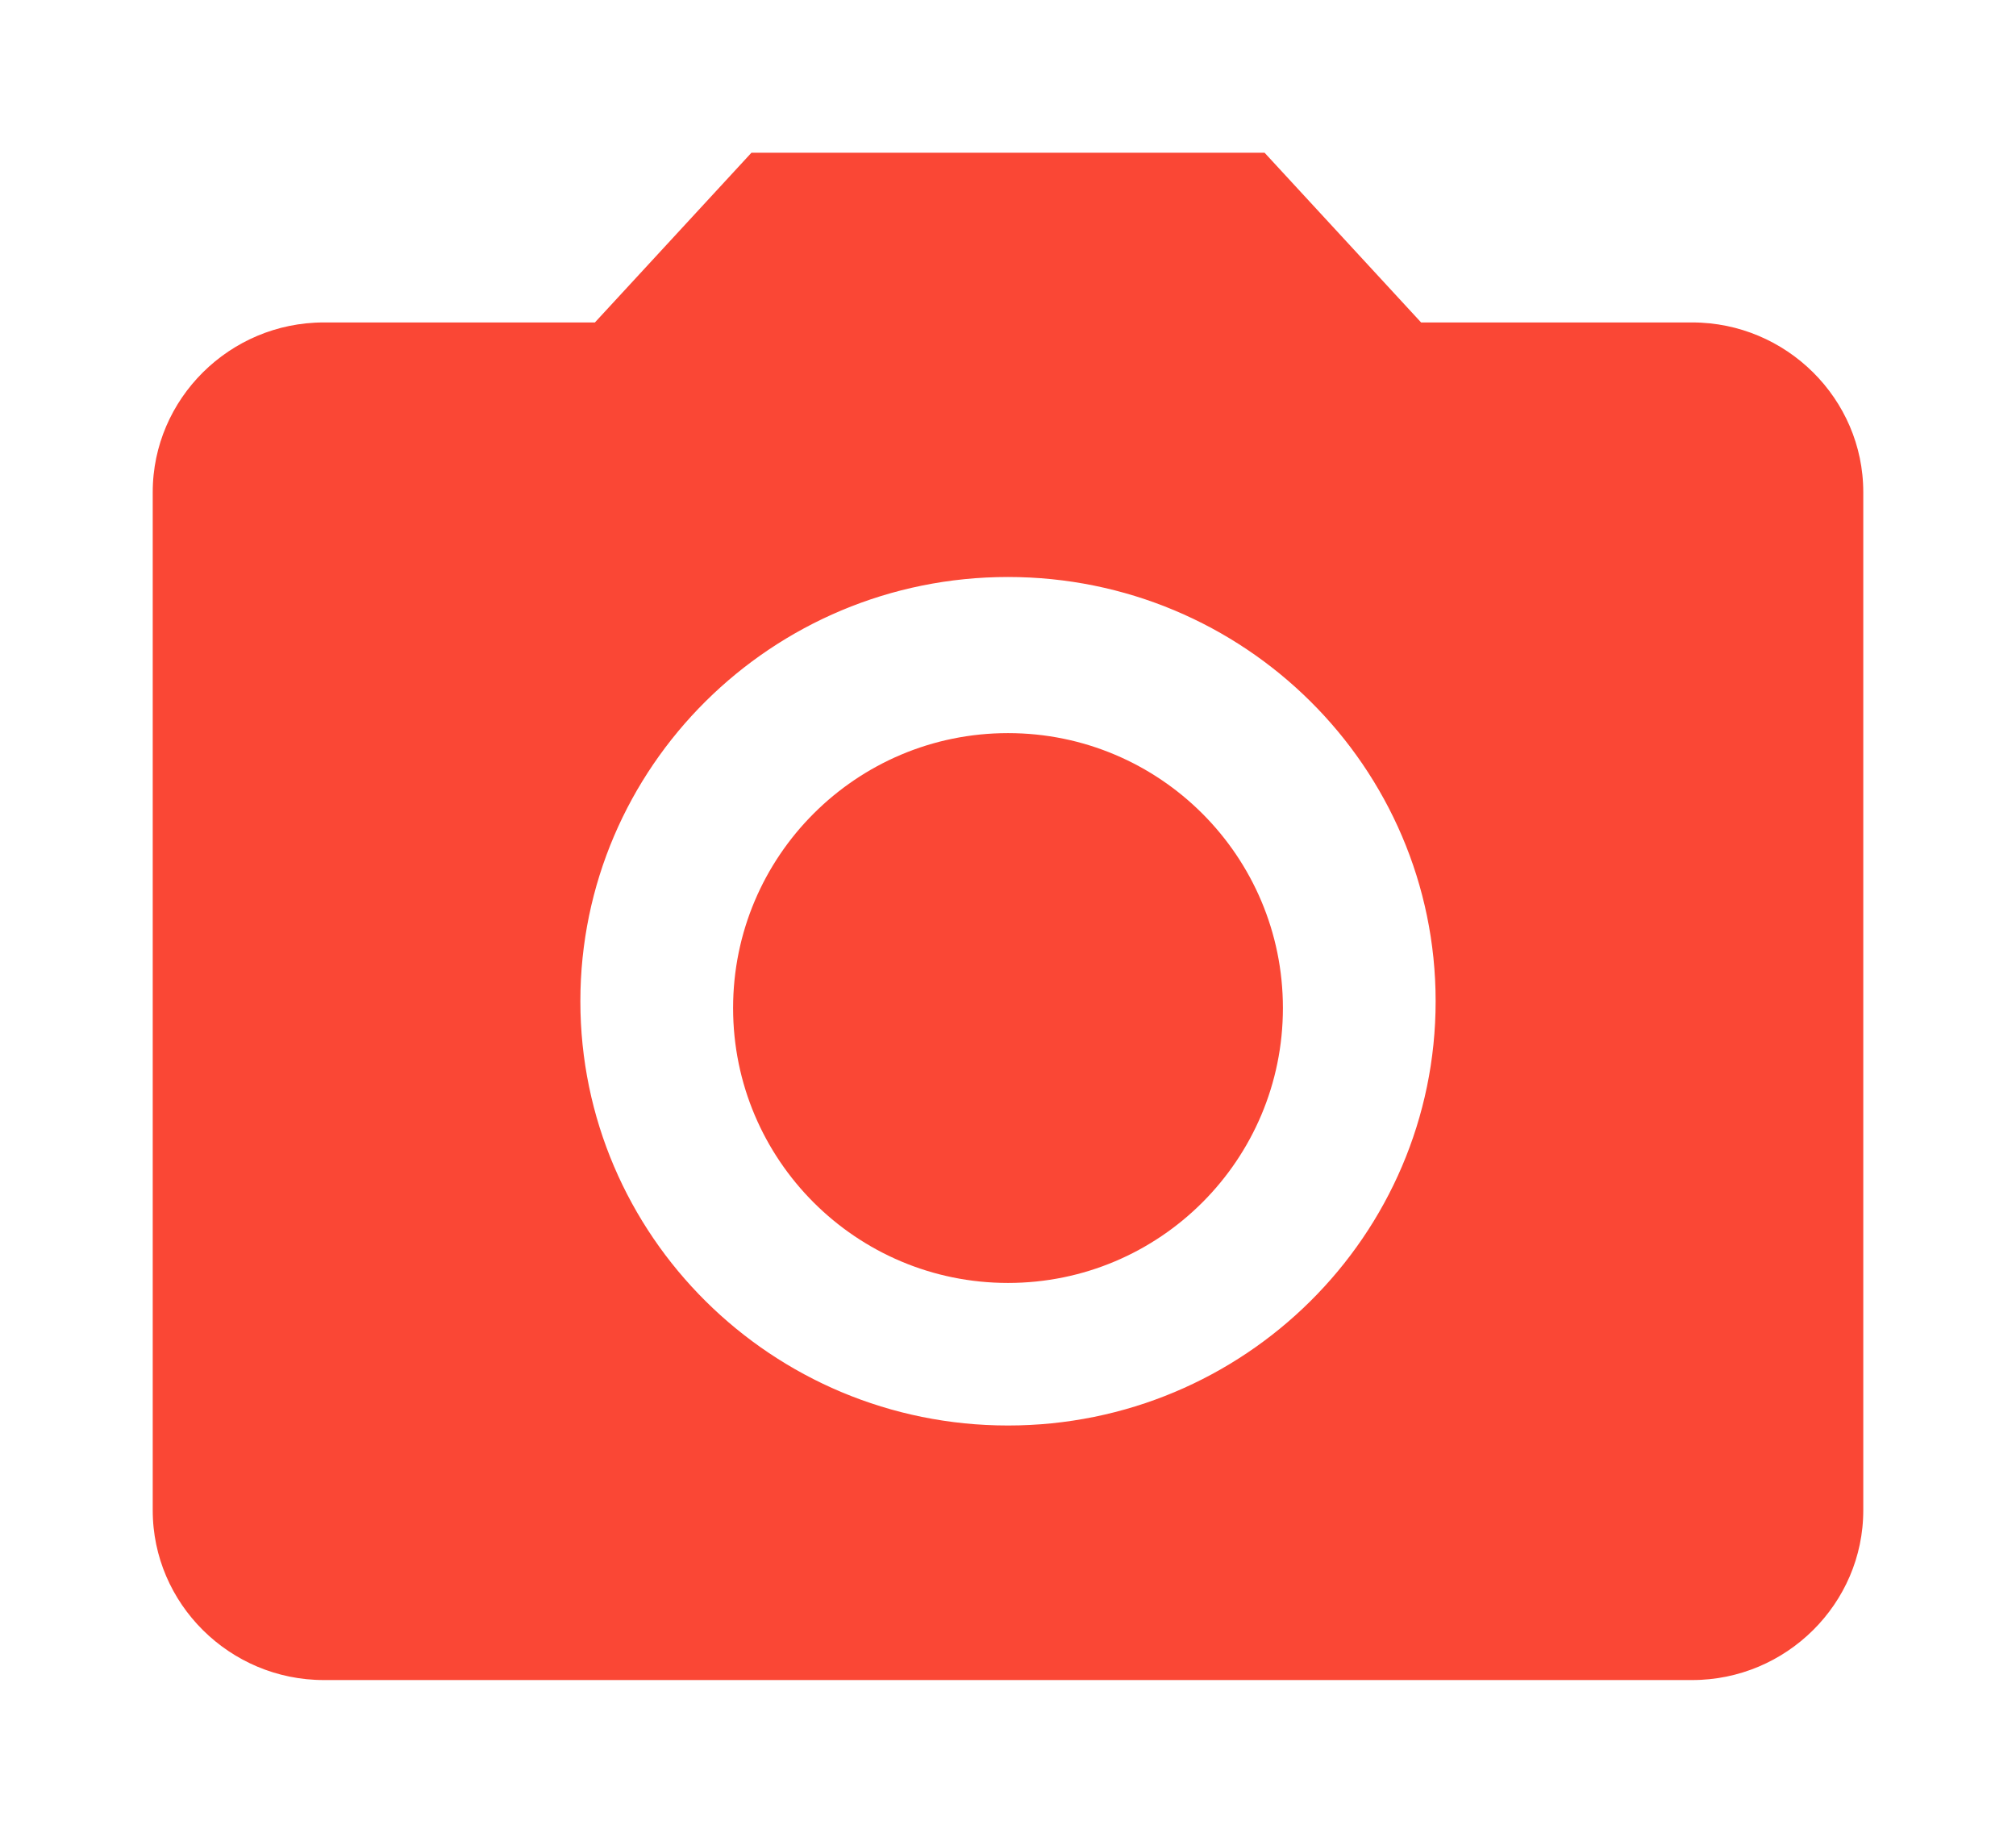
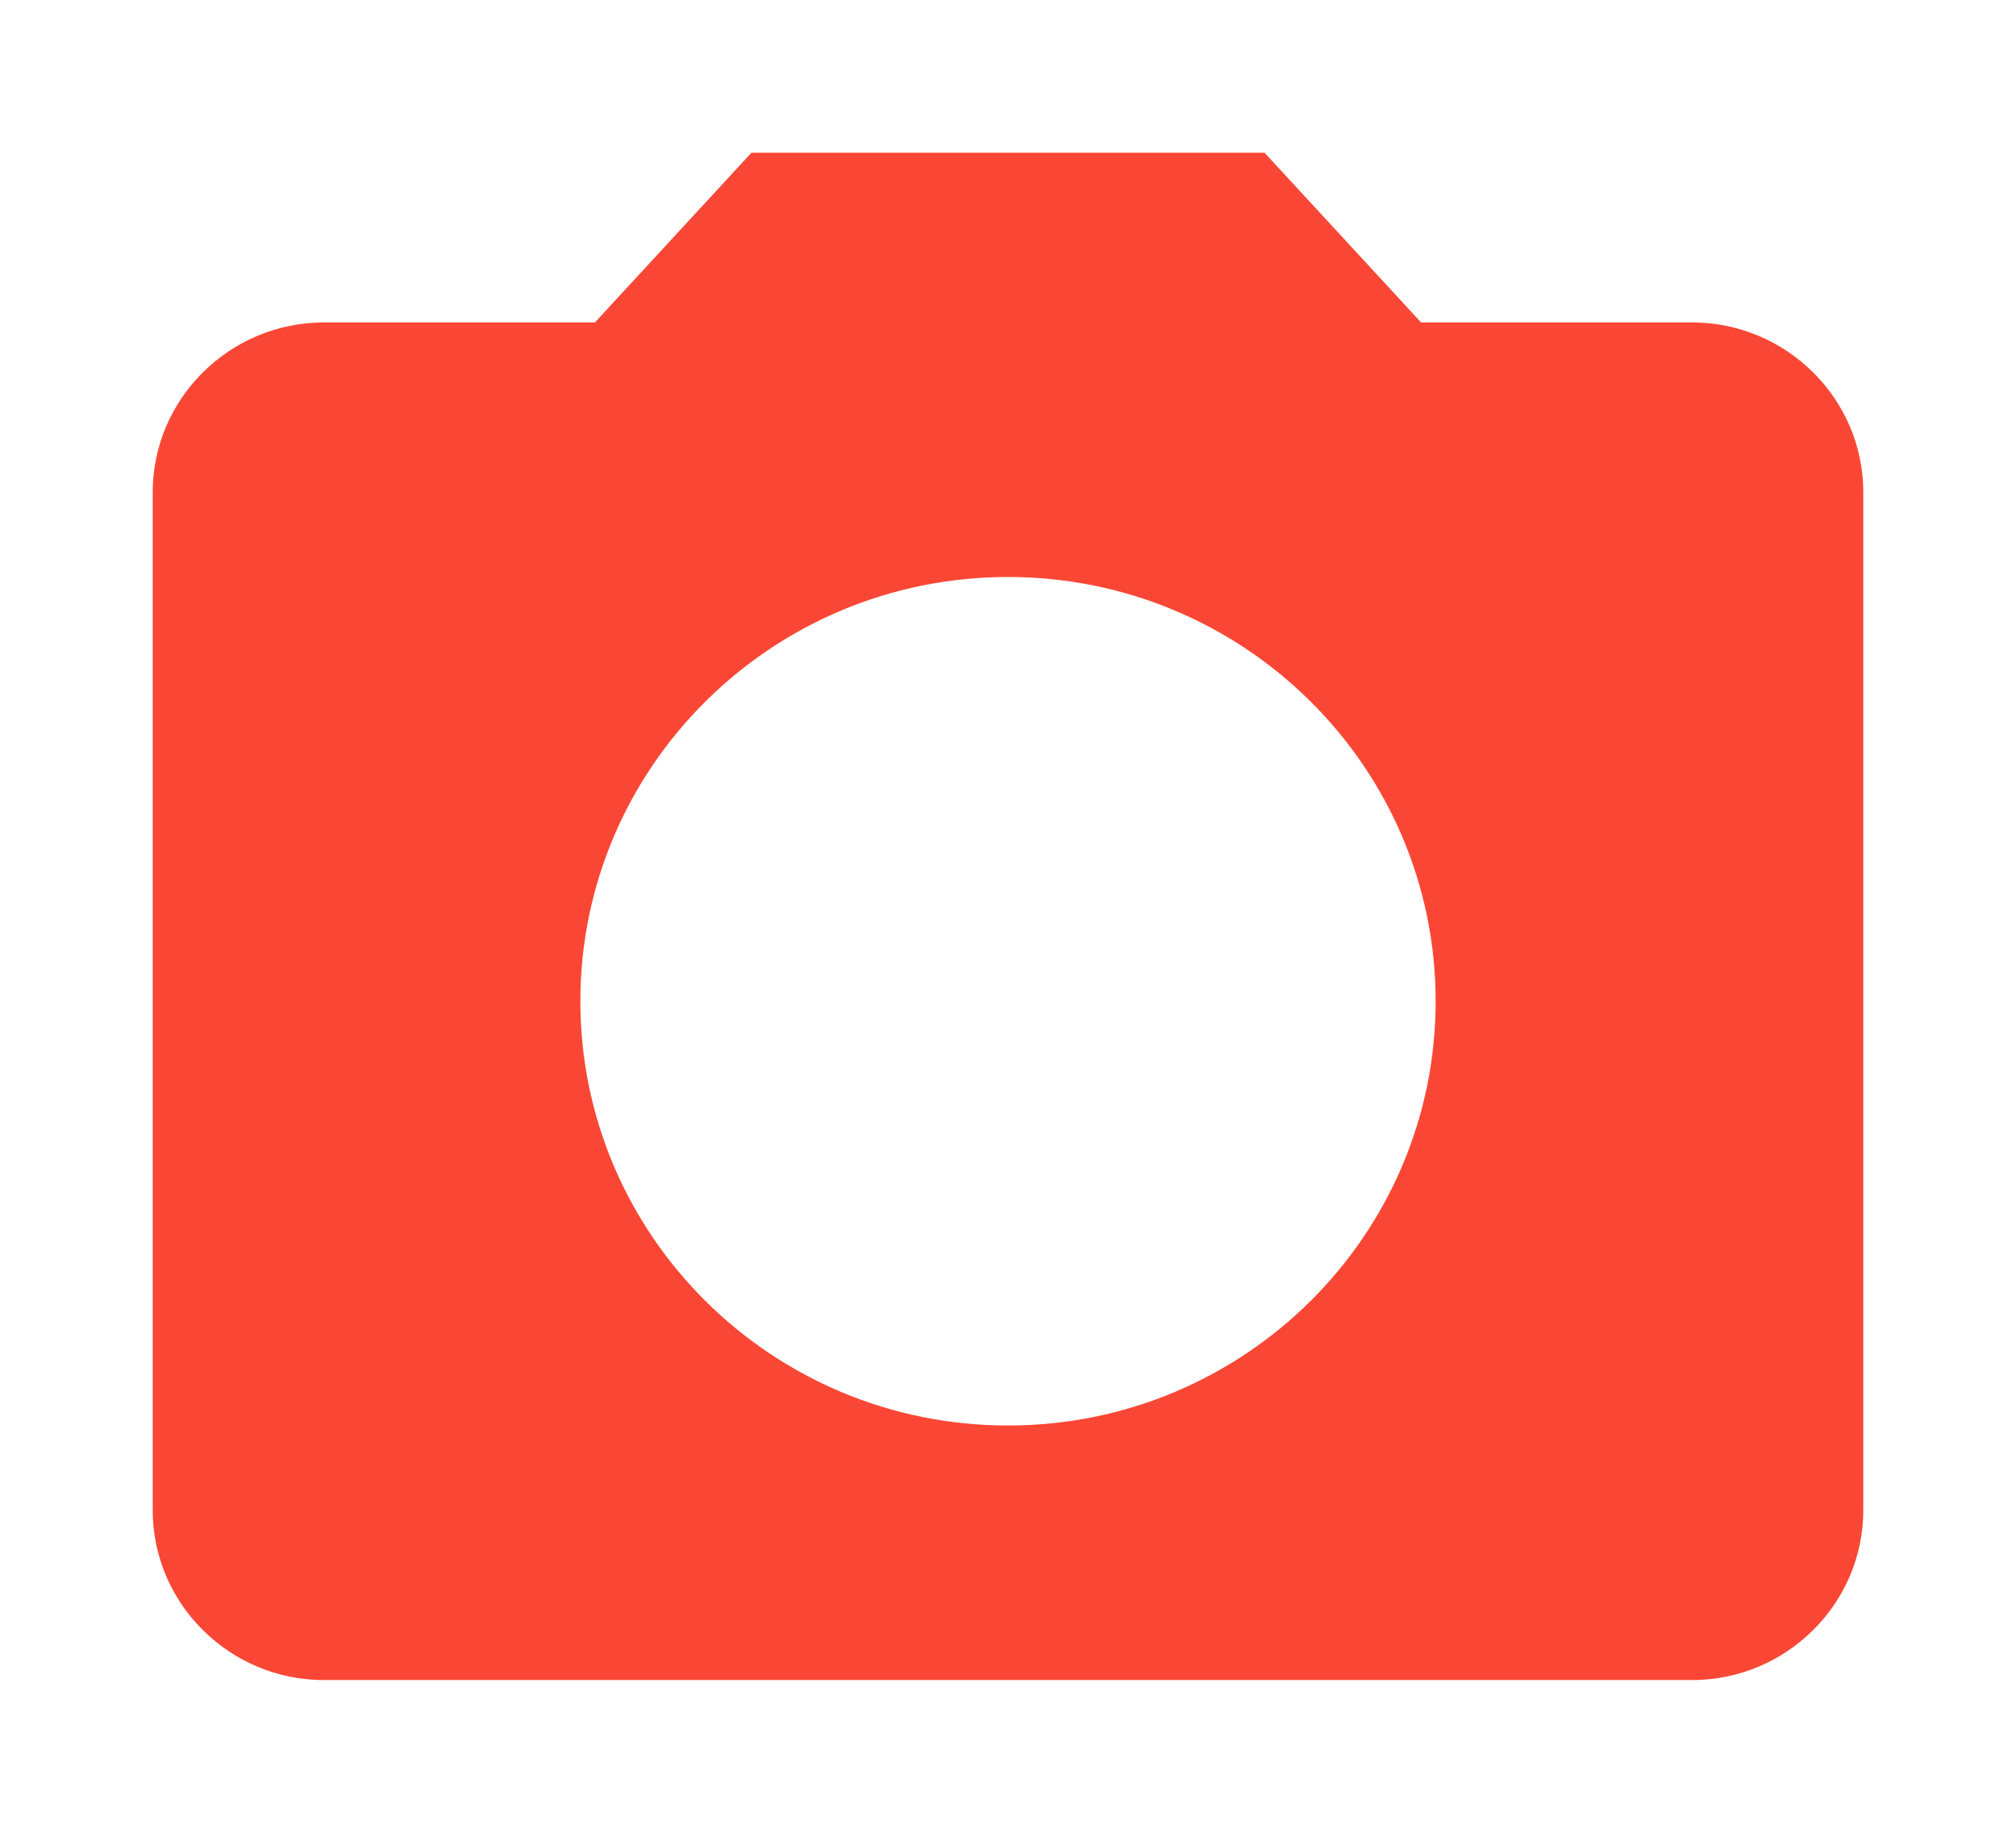
<svg xmlns="http://www.w3.org/2000/svg" width="66" height="60" viewBox="0 0 66 60" fill="none">
  <g filter="url(#filter0_d_4314_21844)">
    <path d="M24.6 0.5H24.381L24.233 0.661L19.257 6.056H10.6C7.248 6.056 4.5 8.776 4.5 12.111V45.444C4.5 48.78 7.248 51.5 10.6 51.5H55.4C58.752 51.5 61.5 48.78 61.5 45.444V12.111C61.5 8.776 58.752 6.056 55.4 6.056H46.743L41.767 0.661L41.619 0.5H41.4H24.6ZM33 42.167C25.544 42.167 19.5 36.165 19.5 28.778C19.5 21.391 25.544 15.389 33 15.389C40.456 15.389 46.5 21.391 46.5 28.778C46.5 36.165 40.456 42.167 33 42.167Z" fill="#FA4735" stroke="white" />
-     <path d="M33 38.5C38.247 38.5 42.5 34.247 42.5 29C42.5 23.753 38.247 19.5 33 19.5C27.753 19.5 23.5 23.753 23.5 29C23.5 34.247 27.753 38.5 33 38.5Z" fill="#FA4735" stroke="white" />
  </g>
  <defs>
    <filter id="filter0_d_4314_21844" x="0" y="0" width="66" height="60" filterUnits="userSpaceOnUse" color-interpolation-filters="sRGB">
      <feFlood flood-opacity="0" result="BackgroundImageFix" />
      <feColorMatrix in="SourceAlpha" type="matrix" values="0 0 0 0 0 0 0 0 0 0 0 0 0 0 0 0 0 0 127 0" result="hardAlpha" />
      <feOffset dy="4" />
      <feGaussianBlur stdDeviation="2" />
      <feComposite in2="hardAlpha" operator="out" />
      <feColorMatrix type="matrix" values="0 0 0 0 0 0 0 0 0 0 0 0 0 0 0 0 0 0 0.25 0" />
      <feBlend mode="normal" in2="BackgroundImageFix" result="effect1_dropShadow_4314_21844" />
      <feBlend mode="normal" in="SourceGraphic" in2="effect1_dropShadow_4314_21844" result="shape" />
    </filter>
  </defs>
</svg>